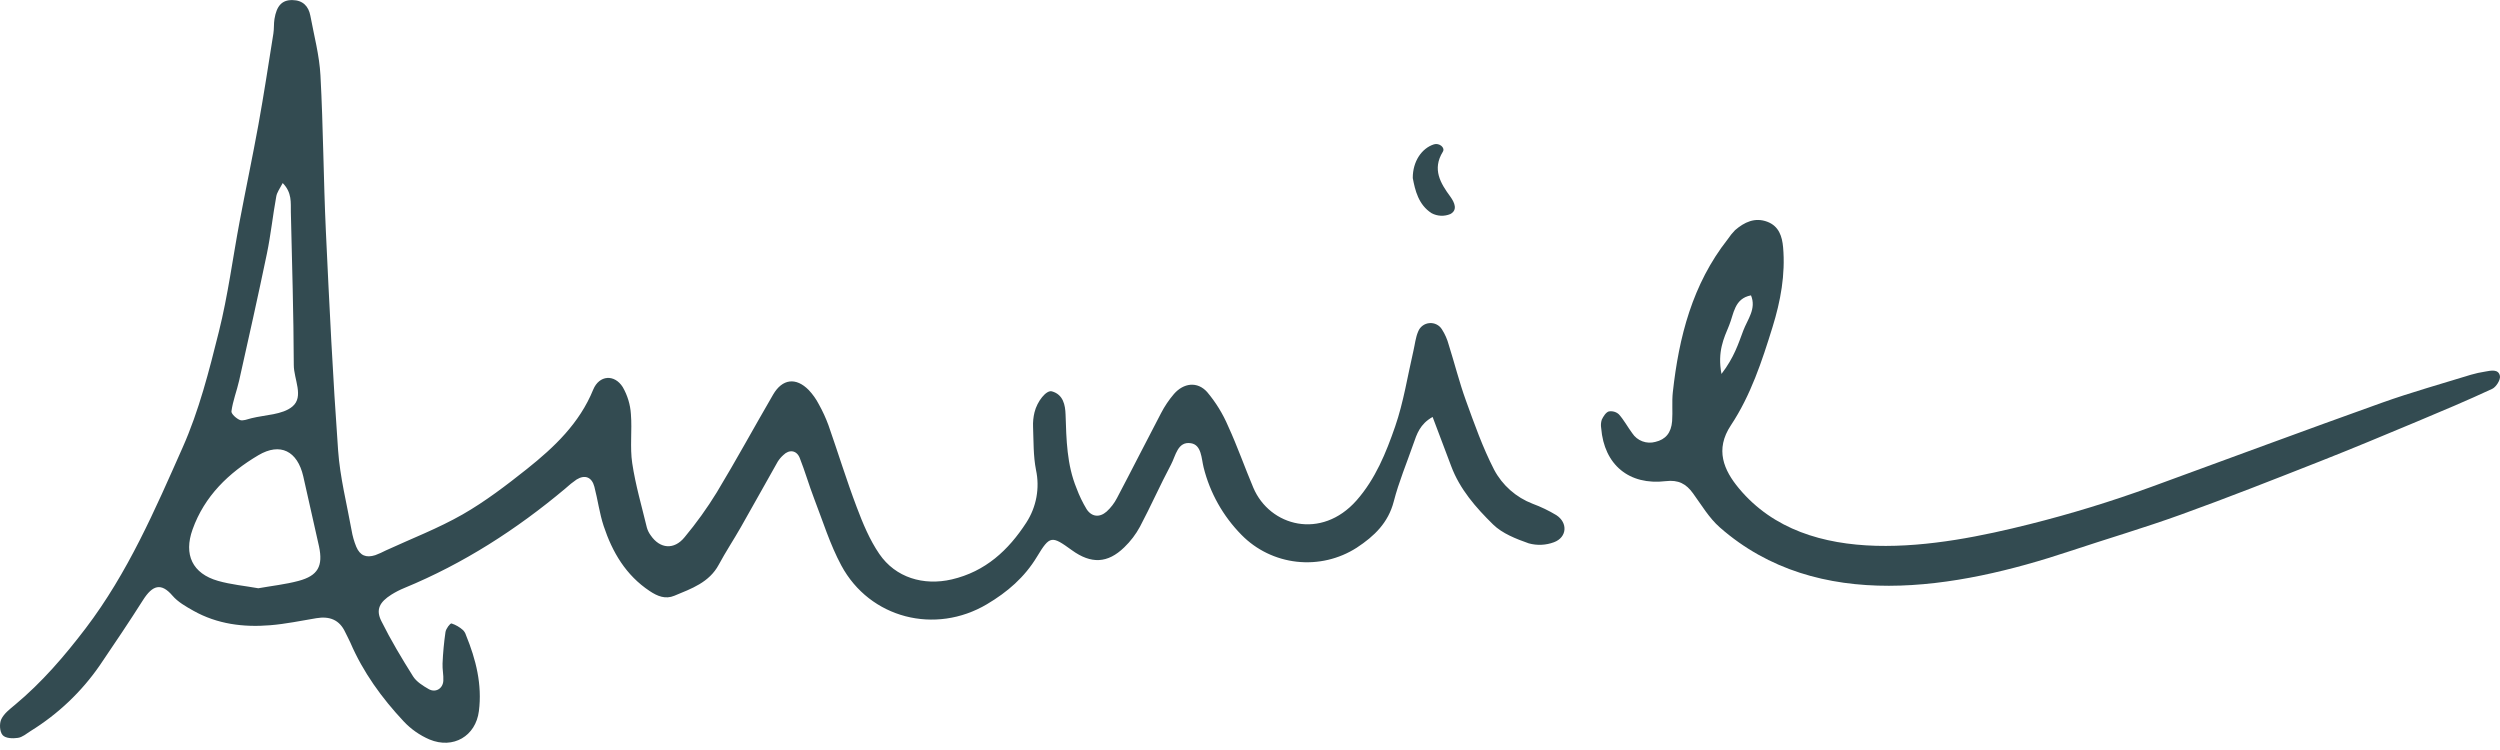
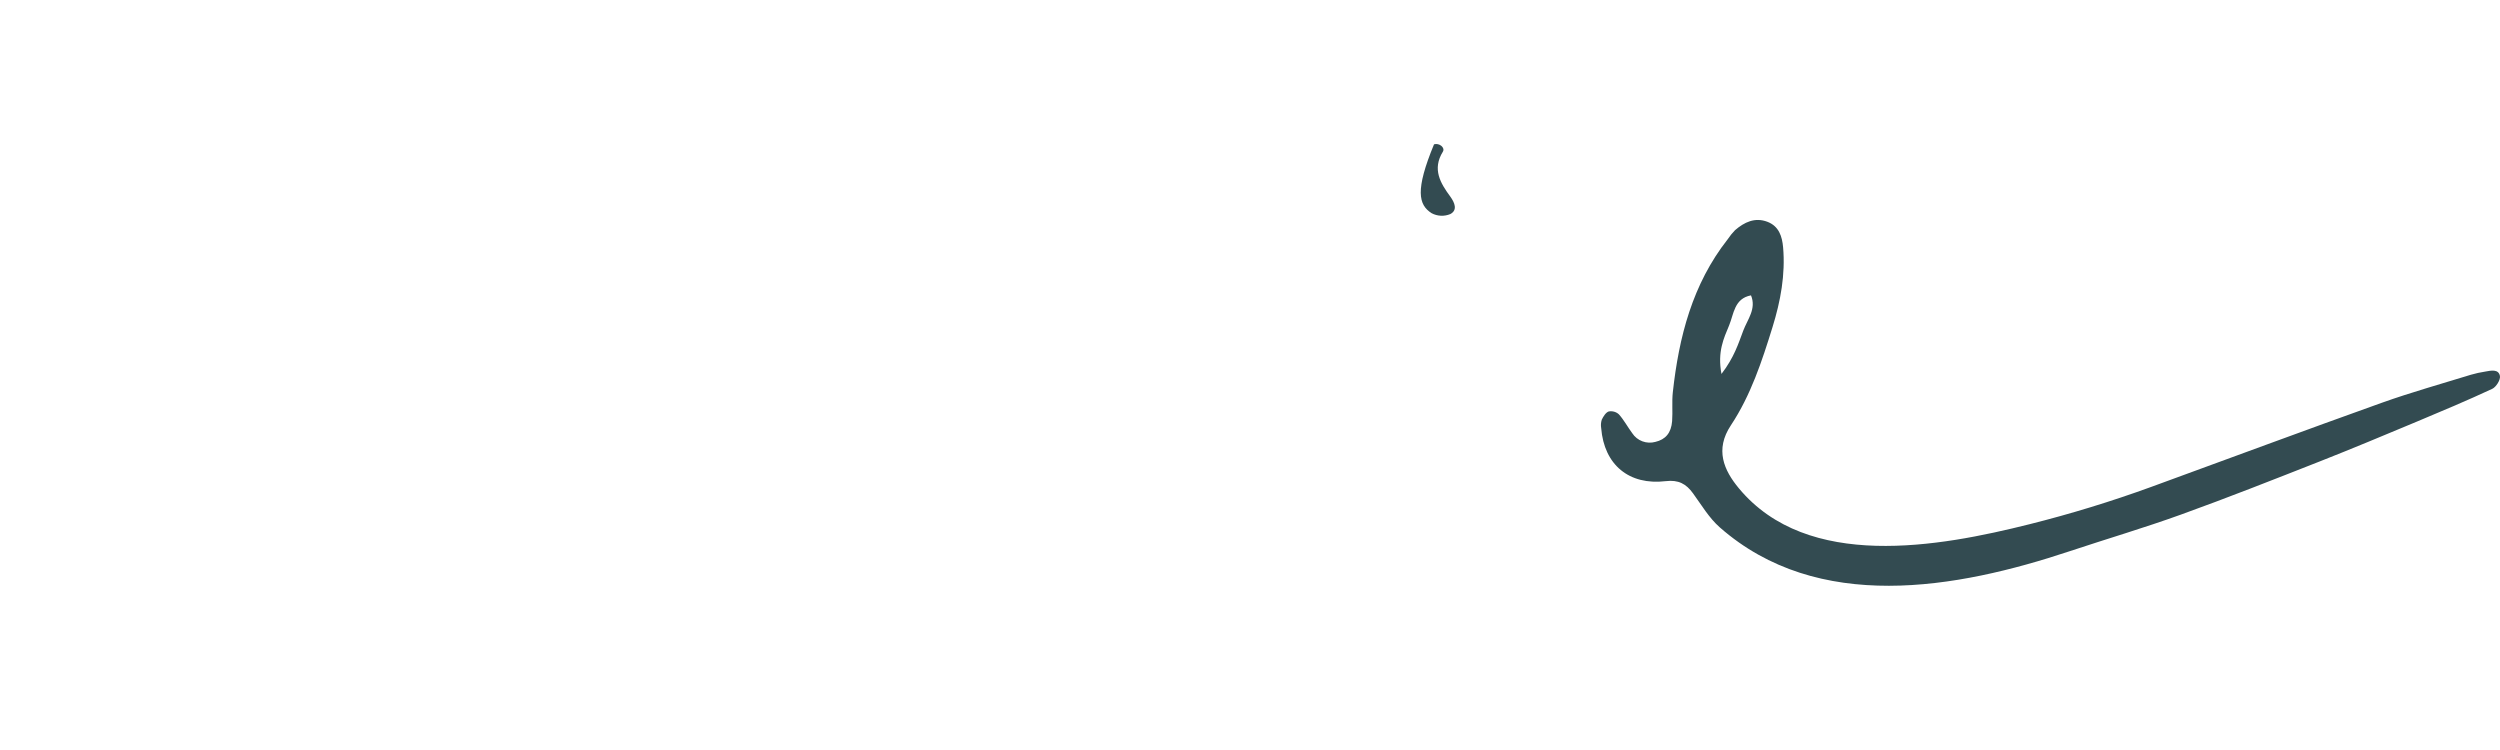
<svg xmlns="http://www.w3.org/2000/svg" width="200" height="60" viewBox="0 0 200 60" fill="none">
  <g clip-path="url(#clip0)">
-     <path d="M124.506 41.211C123.905 40.849 123.272 40.544 122.613 40.301C121.282 39.79 120.186 38.82 119.527 37.572C118.616 35.8 117.946 33.903 117.265 32.02C116.742 30.572 116.368 29.07 115.903 27.599C115.786 27.155 115.6 26.731 115.351 26.343C115.248 26.177 115.1 26.043 114.923 25.956C114.747 25.869 114.549 25.832 114.353 25.849C114.156 25.866 113.968 25.937 113.81 26.054C113.652 26.171 113.531 26.328 113.459 26.509C113.245 26.993 113.196 27.546 113.073 28.069C112.604 30.088 112.289 32.158 111.615 34.111C110.889 36.211 110.037 38.317 108.522 40.035C105.716 43.212 101.583 42.117 100.265 39.015C99.575 37.382 98.99 35.703 98.25 34.092C97.83 33.105 97.263 32.184 96.569 31.36C95.791 30.495 94.69 30.629 93.915 31.52C93.512 31.991 93.165 32.507 92.882 33.056C91.696 35.312 90.55 37.588 89.359 39.843C89.15 40.249 88.869 40.616 88.53 40.926C87.964 41.423 87.333 41.354 86.929 40.734C86.61 40.206 86.342 39.65 86.128 39.073C85.344 37.176 85.311 35.17 85.245 33.16C85.221 32.404 85.059 31.562 84.155 31.309C83.709 31.178 82.969 32.108 82.758 32.994C82.667 33.372 82.629 33.761 82.645 34.15C82.69 35.307 82.659 36.464 82.88 37.595C83.193 39.047 82.914 40.561 82.103 41.812C80.677 44.01 78.841 45.724 76.142 46.353C73.89 46.876 71.643 46.219 70.342 44.31C69.569 43.179 69.027 41.87 68.541 40.581C67.721 38.418 67.042 36.202 66.277 34.018C66.064 33.438 65.805 32.875 65.502 32.334C65.289 31.923 65.019 31.544 64.701 31.205C63.679 30.164 62.587 30.301 61.85 31.566C60.335 34.173 58.893 36.82 57.336 39.401C56.567 40.653 55.707 41.849 54.765 42.98C53.924 44.012 52.797 43.906 52.062 42.837C51.922 42.65 51.817 42.44 51.752 42.217C51.339 40.5 50.838 38.795 50.578 37.056C50.385 35.772 50.578 34.435 50.472 33.123C50.424 32.365 50.2 31.628 49.819 30.967C49.154 29.917 47.94 30.003 47.457 31.168C46.362 33.861 44.347 35.772 42.151 37.521C40.508 38.825 38.826 40.114 37.011 41.153C35.057 42.27 32.927 43.087 30.872 44.033C30.596 44.177 30.312 44.305 30.02 44.414C29.289 44.646 28.803 44.447 28.503 43.746C28.327 43.318 28.2 42.871 28.125 42.416C27.742 40.292 27.201 38.18 27.049 36.04C26.628 30.201 26.344 24.353 26.07 18.505C25.877 14.341 25.861 10.191 25.637 6.041C25.553 4.438 25.125 2.853 24.83 1.264C24.686 0.498 24.228 0.017 23.392 0.006C22.556 -0.006 22.129 0.468 21.957 1.523C21.896 1.903 21.932 2.296 21.871 2.68C21.483 5.113 21.112 7.552 20.673 9.976C20.203 12.553 19.663 15.114 19.177 17.684C18.62 20.636 18.238 23.627 17.51 26.535C16.728 29.669 15.922 32.85 14.616 35.788C12.399 40.785 10.232 45.821 6.855 50.263C5.148 52.502 3.36 54.584 1.2 56.384C0.789 56.726 0.322 57.078 0.103 57.54C-0.061 57.887 -0.028 58.523 0.202 58.799C0.432 59.074 1.019 59.093 1.428 59.03C1.785 58.984 2.118 58.692 2.447 58.484C4.642 57.128 6.528 55.337 7.984 53.226C9.159 51.493 10.333 49.756 11.446 47.998C12.202 46.811 12.888 46.594 13.794 47.648C14.231 48.16 14.875 48.523 15.478 48.863C17.378 49.929 19.471 50.196 21.603 50.02C22.845 49.92 24.078 49.661 25.311 49.455C26.363 49.279 27.159 49.58 27.619 50.577C27.749 50.857 27.906 51.125 28.028 51.408C29.047 53.779 30.546 55.845 32.302 57.718C32.881 58.334 33.583 58.825 34.364 59.16C36.255 59.944 38.058 58.894 38.312 56.886C38.582 54.771 38.077 52.756 37.276 50.804C37.231 50.655 37.151 50.52 37.041 50.408C36.776 50.17 36.463 49.989 36.123 49.876C36.01 49.853 35.679 50.297 35.639 50.559C35.518 51.394 35.439 52.235 35.404 53.078C35.381 53.541 35.494 54.003 35.466 54.466C35.428 55.097 34.839 55.442 34.291 55.125C33.822 54.855 33.319 54.54 33.047 54.112C32.143 52.675 31.267 51.213 30.513 49.696C30.043 48.77 30.363 48.171 31.311 47.57C31.641 47.364 31.988 47.185 32.349 47.038C37.084 45.085 41.322 42.358 45.218 39.089C45.503 38.825 45.807 38.581 46.127 38.361C46.794 37.951 47.349 38.166 47.55 38.939C47.823 39.982 47.957 41.065 48.295 42.085C48.985 44.167 50.066 46.018 51.977 47.285C52.602 47.702 53.238 47.959 53.952 47.658C55.317 47.089 56.737 46.601 57.503 45.171C58.05 44.153 58.691 43.186 59.264 42.18C60.26 40.436 61.228 38.677 62.219 36.931C62.343 36.734 62.495 36.556 62.67 36.401C63.139 35.938 63.729 36.013 63.978 36.633C64.403 37.706 64.72 38.821 65.135 39.899C65.828 41.692 66.399 43.554 67.305 45.238C69.59 49.481 74.82 50.79 78.953 48.338C80.597 47.364 81.966 46.184 82.96 44.535C83.993 42.823 84.134 42.846 85.752 44.017C87.286 45.129 88.61 45.081 89.942 43.785C90.444 43.302 90.868 42.745 91.198 42.133C92.065 40.496 92.814 38.798 93.683 37.162C94.056 36.468 94.209 35.279 95.284 35.46C96.127 35.601 96.109 36.669 96.289 37.394C96.795 39.426 97.841 41.289 99.321 42.791C100.497 43.991 102.061 44.75 103.744 44.937C105.427 45.124 107.123 44.727 108.541 43.815C109.95 42.89 111.061 41.819 111.502 40.114C111.904 38.55 112.538 37.047 113.069 35.517C113.344 34.729 113.592 33.924 114.609 33.357C115.133 34.745 115.619 36.013 116.094 37.289C116.784 39.14 118.073 40.609 119.442 41.953C120.18 42.679 121.284 43.11 122.3 43.468C122.965 43.652 123.672 43.621 124.318 43.378C125.365 42.989 125.445 41.821 124.506 41.211ZM19.132 30.444C19.889 27.064 20.647 23.685 21.352 20.293C21.664 18.788 21.821 17.249 22.098 15.734C22.148 15.398 22.383 15.091 22.617 14.644C23.374 15.417 23.252 16.21 23.268 16.958C23.362 21.038 23.489 25.121 23.503 29.204C23.503 30.333 24.339 31.733 23.39 32.524C22.594 33.188 21.22 33.181 20.102 33.461C19.802 33.535 19.442 33.692 19.198 33.602C18.907 33.489 18.494 33.107 18.515 32.908C18.625 32.068 18.947 31.27 19.132 30.444ZM23.886 46.471C22.84 46.751 21.753 46.867 20.664 47.061C19.576 46.867 18.482 46.767 17.444 46.471C15.389 45.886 14.684 44.368 15.405 42.356C16.359 39.686 18.292 37.826 20.671 36.417C22.42 35.383 23.792 36.077 24.261 38.106C24.687 39.971 25.107 41.837 25.52 43.707C25.858 45.287 25.436 46.057 23.886 46.471Z" fill="#334B51" />
    <path d="M199.995 30.076C199.88 29.504 199.274 29.645 198.821 29.726C198.434 29.785 198.052 29.869 197.677 29.978C195.296 30.714 192.889 31.385 190.545 32.222C184.378 34.427 178.24 36.71 172.089 38.956C168.904 40.116 165.659 41.11 162.369 41.936C155.105 43.759 144.615 45.674 139.12 39.077C137.899 37.612 137.182 35.965 138.469 34.027C140.064 31.623 140.958 28.891 141.804 26.161C142.445 24.093 142.837 21.974 142.649 19.793C142.572 18.904 142.311 18.093 141.386 17.741C140.393 17.366 139.549 17.771 138.803 18.414C138.587 18.637 138.392 18.878 138.22 19.136C135.388 22.738 134.312 26.959 133.826 31.376C133.742 32.139 133.826 32.919 133.77 33.689C133.697 34.633 133.244 35.16 132.429 35.352C132.086 35.446 131.722 35.43 131.389 35.305C131.056 35.18 130.773 34.953 130.581 34.658C130.212 34.161 129.921 33.606 129.512 33.148C129.405 33.049 129.275 32.977 129.134 32.937C128.993 32.897 128.844 32.89 128.7 32.916C128.465 32.993 128.265 33.317 128.141 33.576C128.071 33.796 128.056 34.03 128.096 34.258C128.331 37.168 130.311 38.845 133.263 38.492C134.273 38.371 134.89 38.704 135.44 39.465C136.114 40.391 136.724 41.434 137.579 42.186C145.432 49.087 156.496 47.12 165.591 44.092C168.55 43.107 171.549 42.225 174.48 41.166C178.214 39.819 181.905 38.36 185.599 36.907C188.204 35.882 190.787 34.799 193.368 33.721C195.383 32.879 197.396 32.03 199.373 31.11C199.688 30.968 200.054 30.381 199.995 30.076ZM138.335 26.018C138.709 25.113 138.739 23.881 140.08 23.628C140.526 24.702 139.801 25.551 139.463 26.446C139.07 27.489 138.735 28.59 137.718 29.916C137.38 28.128 137.908 27.054 138.335 26.018Z" fill="#334B51" />
-     <path d="M114.53 17.056C114.759 17.178 115.012 17.247 115.272 17.259C115.532 17.27 115.791 17.224 116.03 17.123C116.61 16.809 116.39 16.24 116.03 15.735C115.227 14.648 114.565 13.535 115.427 12.14C115.633 11.807 115.136 11.416 114.722 11.546C113.734 11.858 113.015 12.918 113.022 14.243C113.205 15.217 113.473 16.381 114.53 17.056Z" fill="#334B51" />
+     <path d="M114.53 17.056C114.759 17.178 115.012 17.247 115.272 17.259C115.532 17.27 115.791 17.224 116.03 17.123C116.61 16.809 116.39 16.24 116.03 15.735C115.227 14.648 114.565 13.535 115.427 12.14C115.633 11.807 115.136 11.416 114.722 11.546C113.205 15.217 113.473 16.381 114.53 17.056Z" fill="#334B51" />
  </g>
  <defs>
    <clipPath id="clip0">
      <rect width="200" height="59.434" fill="white" />
    </clipPath>
  </defs>
</svg>